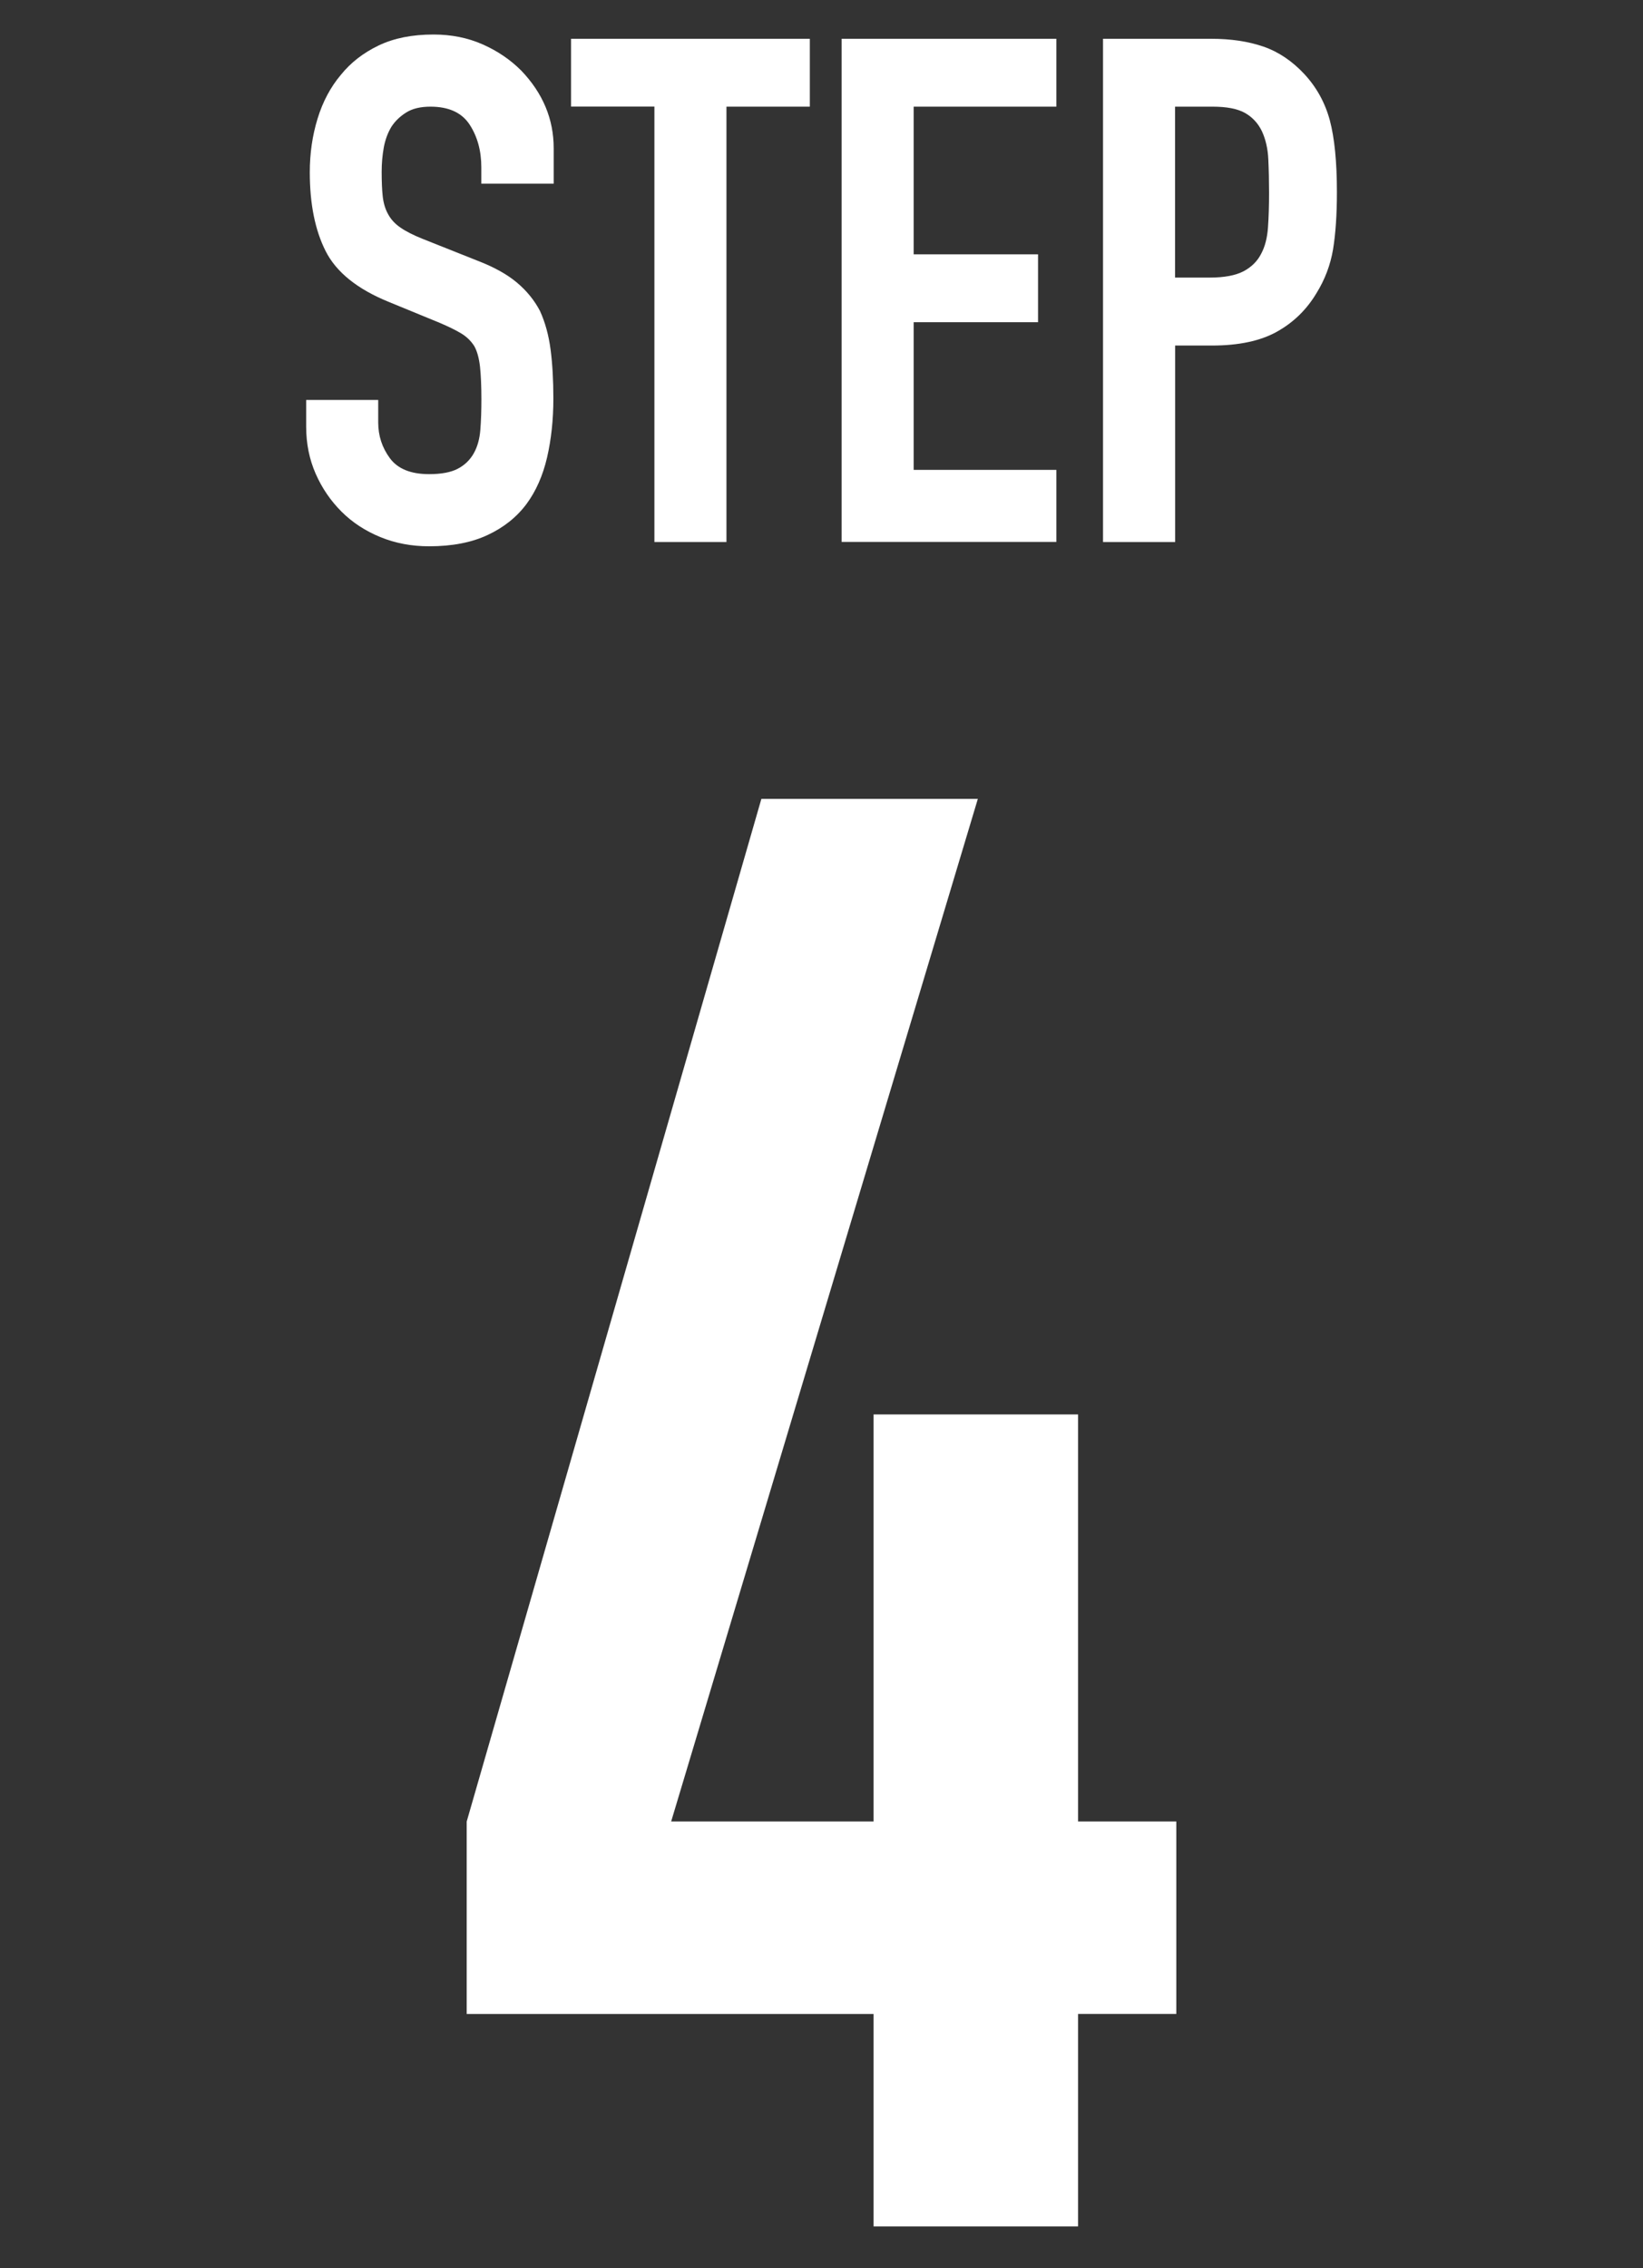
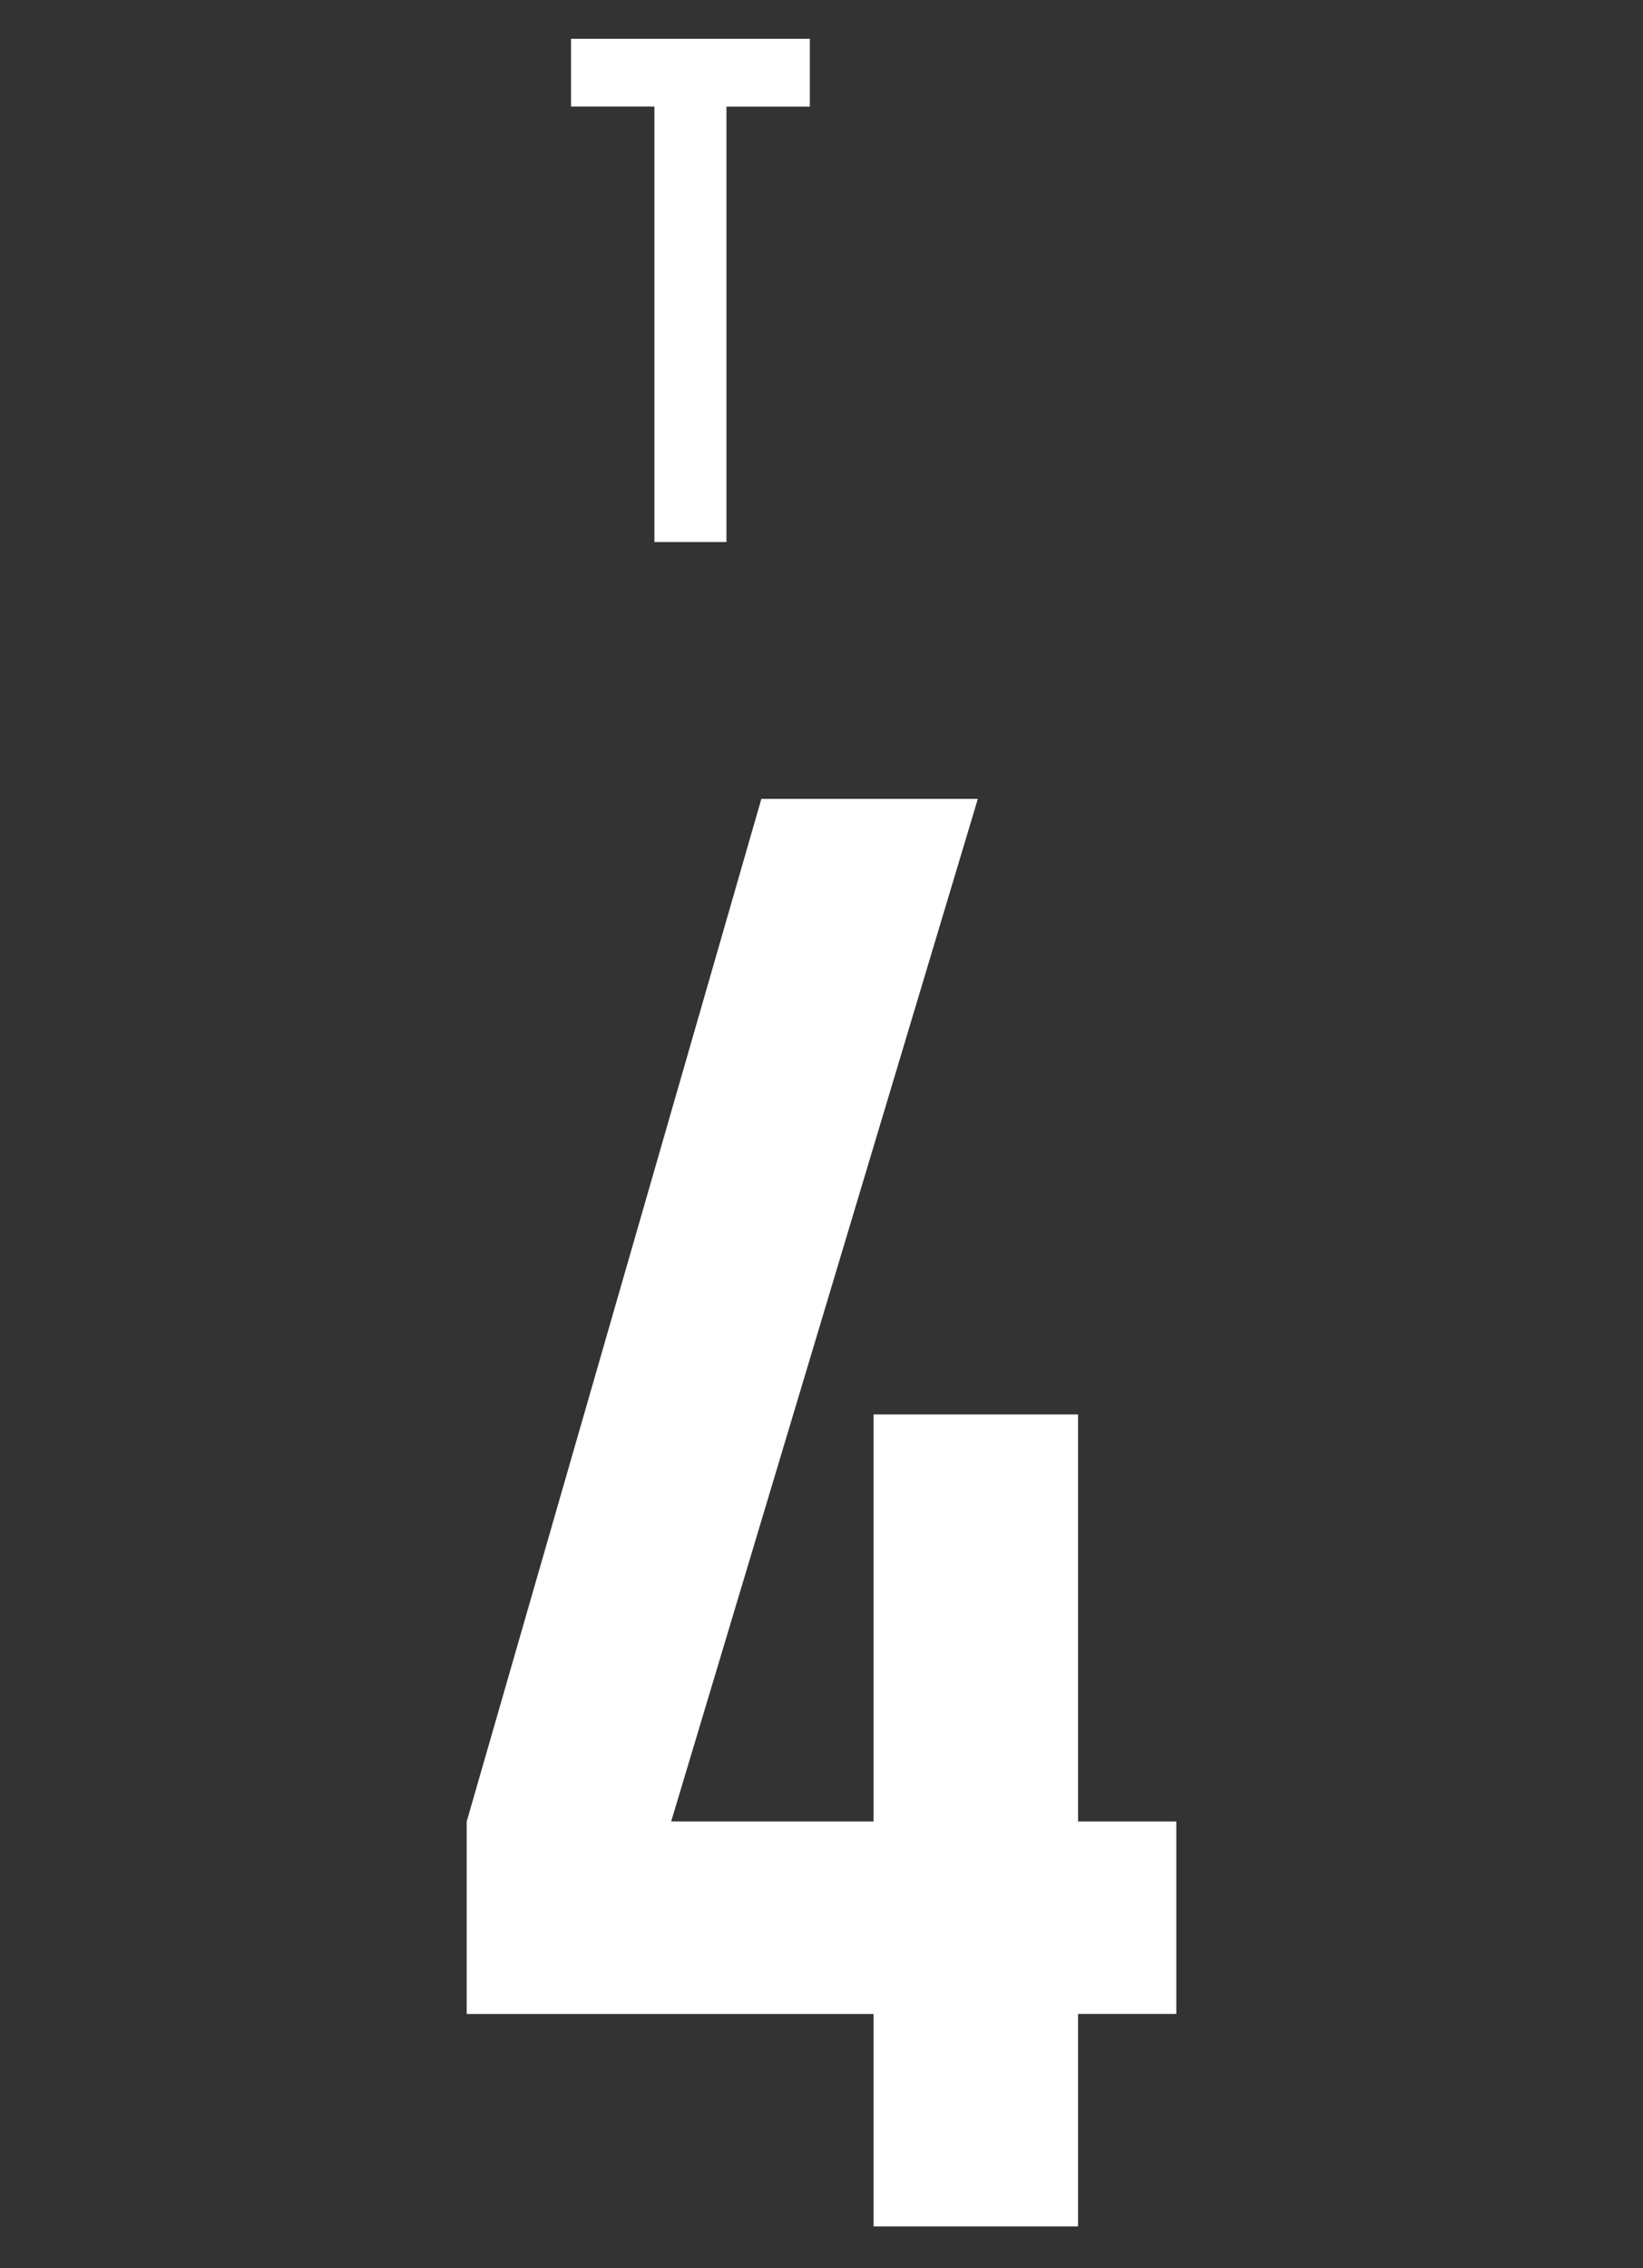
<svg xmlns="http://www.w3.org/2000/svg" version="1.1" id="レイヤー_1" x="0px" y="0px" viewBox="0 0 200 276" style="enable-background:new 0 0 200 276;" xml:space="preserve">
  <rect x="0" y="0" width="200" height="276" fill="#333333" stroke="none" />
  <style type="text/css">
	.st0{fill:#FFFFFF;}
</style>
  <g>
    <path class="st0" d="M106.34,270.95v-25.86H56.81v-23.42L92.68,97.22h26.35L81.7,221.66h24.64v-49.53h24.89v49.53h11.96v23.42   h-11.96v25.86H106.34z" />
  </g>
  <g>
-     <path class="st0" d="M67.36,22.35h-8.77v-1.98c0-2.01-0.47-3.74-1.42-5.2c-0.95-1.46-2.54-2.19-4.77-2.19   c-1.2,0-2.18,0.23-2.92,0.69c-0.75,0.46-1.35,1.03-1.81,1.72c-0.46,0.75-0.77,1.59-0.95,2.54c-0.17,0.95-0.26,1.93-0.26,2.97   c0,1.2,0.04,2.21,0.13,3.01c0.09,0.8,0.3,1.52,0.65,2.15c0.34,0.63,0.84,1.18,1.5,1.63c0.66,0.46,1.56,0.92,2.71,1.38l6.71,2.67   c1.95,0.75,3.53,1.62,4.73,2.62c1.2,1,2.15,2.16,2.84,3.48c0.63,1.38,1.06,2.94,1.29,4.69c0.23,1.75,0.34,3.74,0.34,5.98   c0,2.58-0.26,4.97-0.77,7.18c-0.52,2.21-1.35,4.08-2.49,5.63c-1.2,1.61-2.78,2.87-4.73,3.78c-1.95,0.92-4.33,1.38-7.14,1.38   c-2.12,0-4.1-0.37-5.93-1.12s-3.41-1.78-4.73-3.1c-1.32-1.32-2.37-2.85-3.14-4.6c-0.77-1.75-1.16-3.66-1.16-5.72v-3.27h8.77v2.75   c0,1.61,0.47,3.05,1.42,4.34s2.54,1.94,4.77,1.94c1.49,0,2.65-0.22,3.48-0.65c0.83-0.43,1.48-1.05,1.94-1.85   c0.46-0.8,0.73-1.76,0.82-2.88c0.09-1.12,0.13-2.37,0.13-3.74c0-1.6-0.06-2.92-0.17-3.96c-0.12-1.03-0.34-1.86-0.69-2.49   c-0.4-0.63-0.93-1.15-1.59-1.55c-0.66-0.4-1.54-0.83-2.62-1.29l-6.28-2.58c-3.78-1.55-6.32-3.6-7.61-6.15   c-1.29-2.55-1.93-5.75-1.93-9.59c0-2.29,0.31-4.47,0.95-6.54c0.63-2.06,1.58-3.84,2.84-5.33c1.2-1.49,2.74-2.68,4.6-3.57   c1.86-0.89,4.08-1.33,6.67-1.33c2.18,0,4.17,0.4,5.98,1.2c1.81,0.8,3.37,1.86,4.69,3.18c2.64,2.75,3.96,5.91,3.96,9.46V22.35z" />
    <path class="st0" d="M79.66,65.95V12.97H69.51V4.72h29.07v8.26H88.43v52.98H79.66z" />
-     <path class="st0" d="M102.45,65.95V4.72h26.14v8.26h-17.37v17.97h15.14v8.26h-15.14v17.97h17.37v8.77H102.45z" />
-     <path class="st0" d="M134.27,65.95V4.72h13.16c2.41,0,4.53,0.32,6.36,0.95c1.83,0.63,3.5,1.75,4.99,3.35   c1.49,1.61,2.52,3.48,3.1,5.63c0.57,2.15,0.86,5.06,0.86,8.73c0,2.75-0.16,5.07-0.47,6.97c-0.32,1.89-0.99,3.67-2.02,5.33   c-1.2,2.01-2.81,3.57-4.82,4.69c-2.01,1.12-4.64,1.68-7.91,1.68h-4.47v23.91H134.27z M143.04,12.97v20.81h4.21   c1.78,0,3.15-0.26,4.13-0.77c0.97-0.52,1.69-1.23,2.15-2.15c0.46-0.86,0.73-1.92,0.82-3.18c0.09-1.26,0.13-2.67,0.13-4.21   c0-1.43-0.03-2.79-0.09-4.08c-0.06-1.29-0.32-2.42-0.77-3.4c-0.46-0.97-1.15-1.72-2.06-2.24c-0.92-0.52-2.24-0.77-3.96-0.77H143.04   z" />
  </g>
</svg>